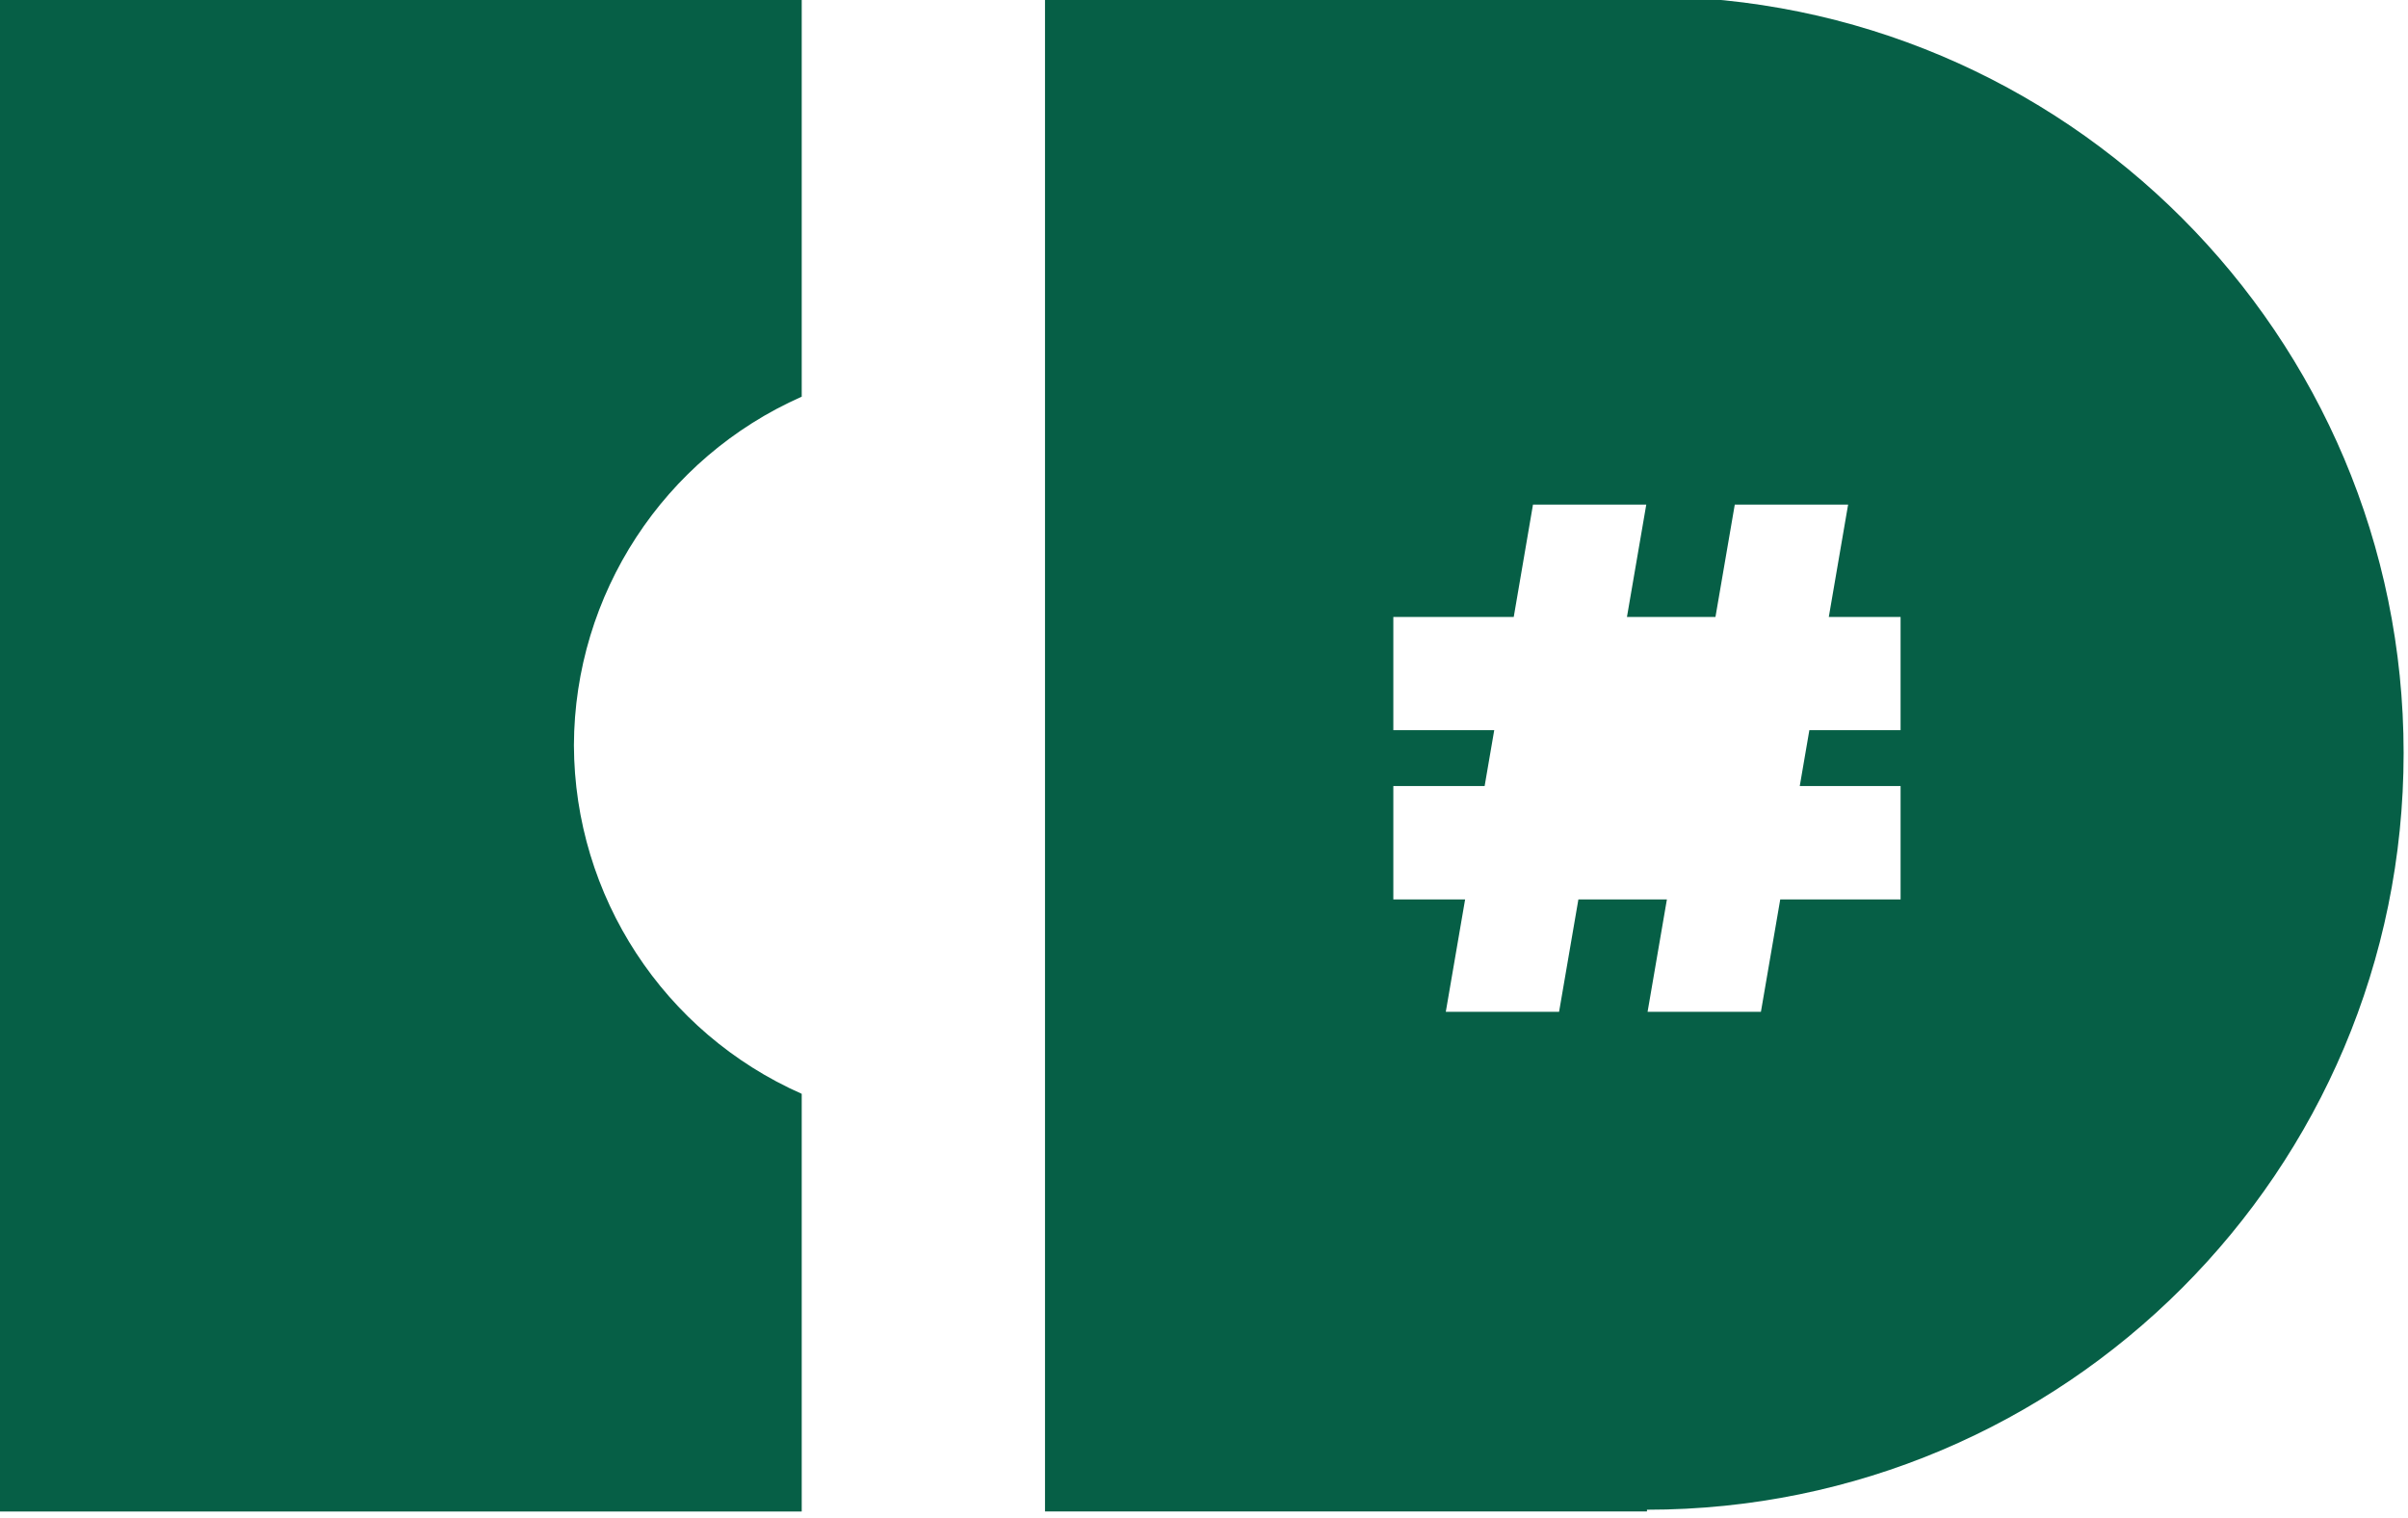
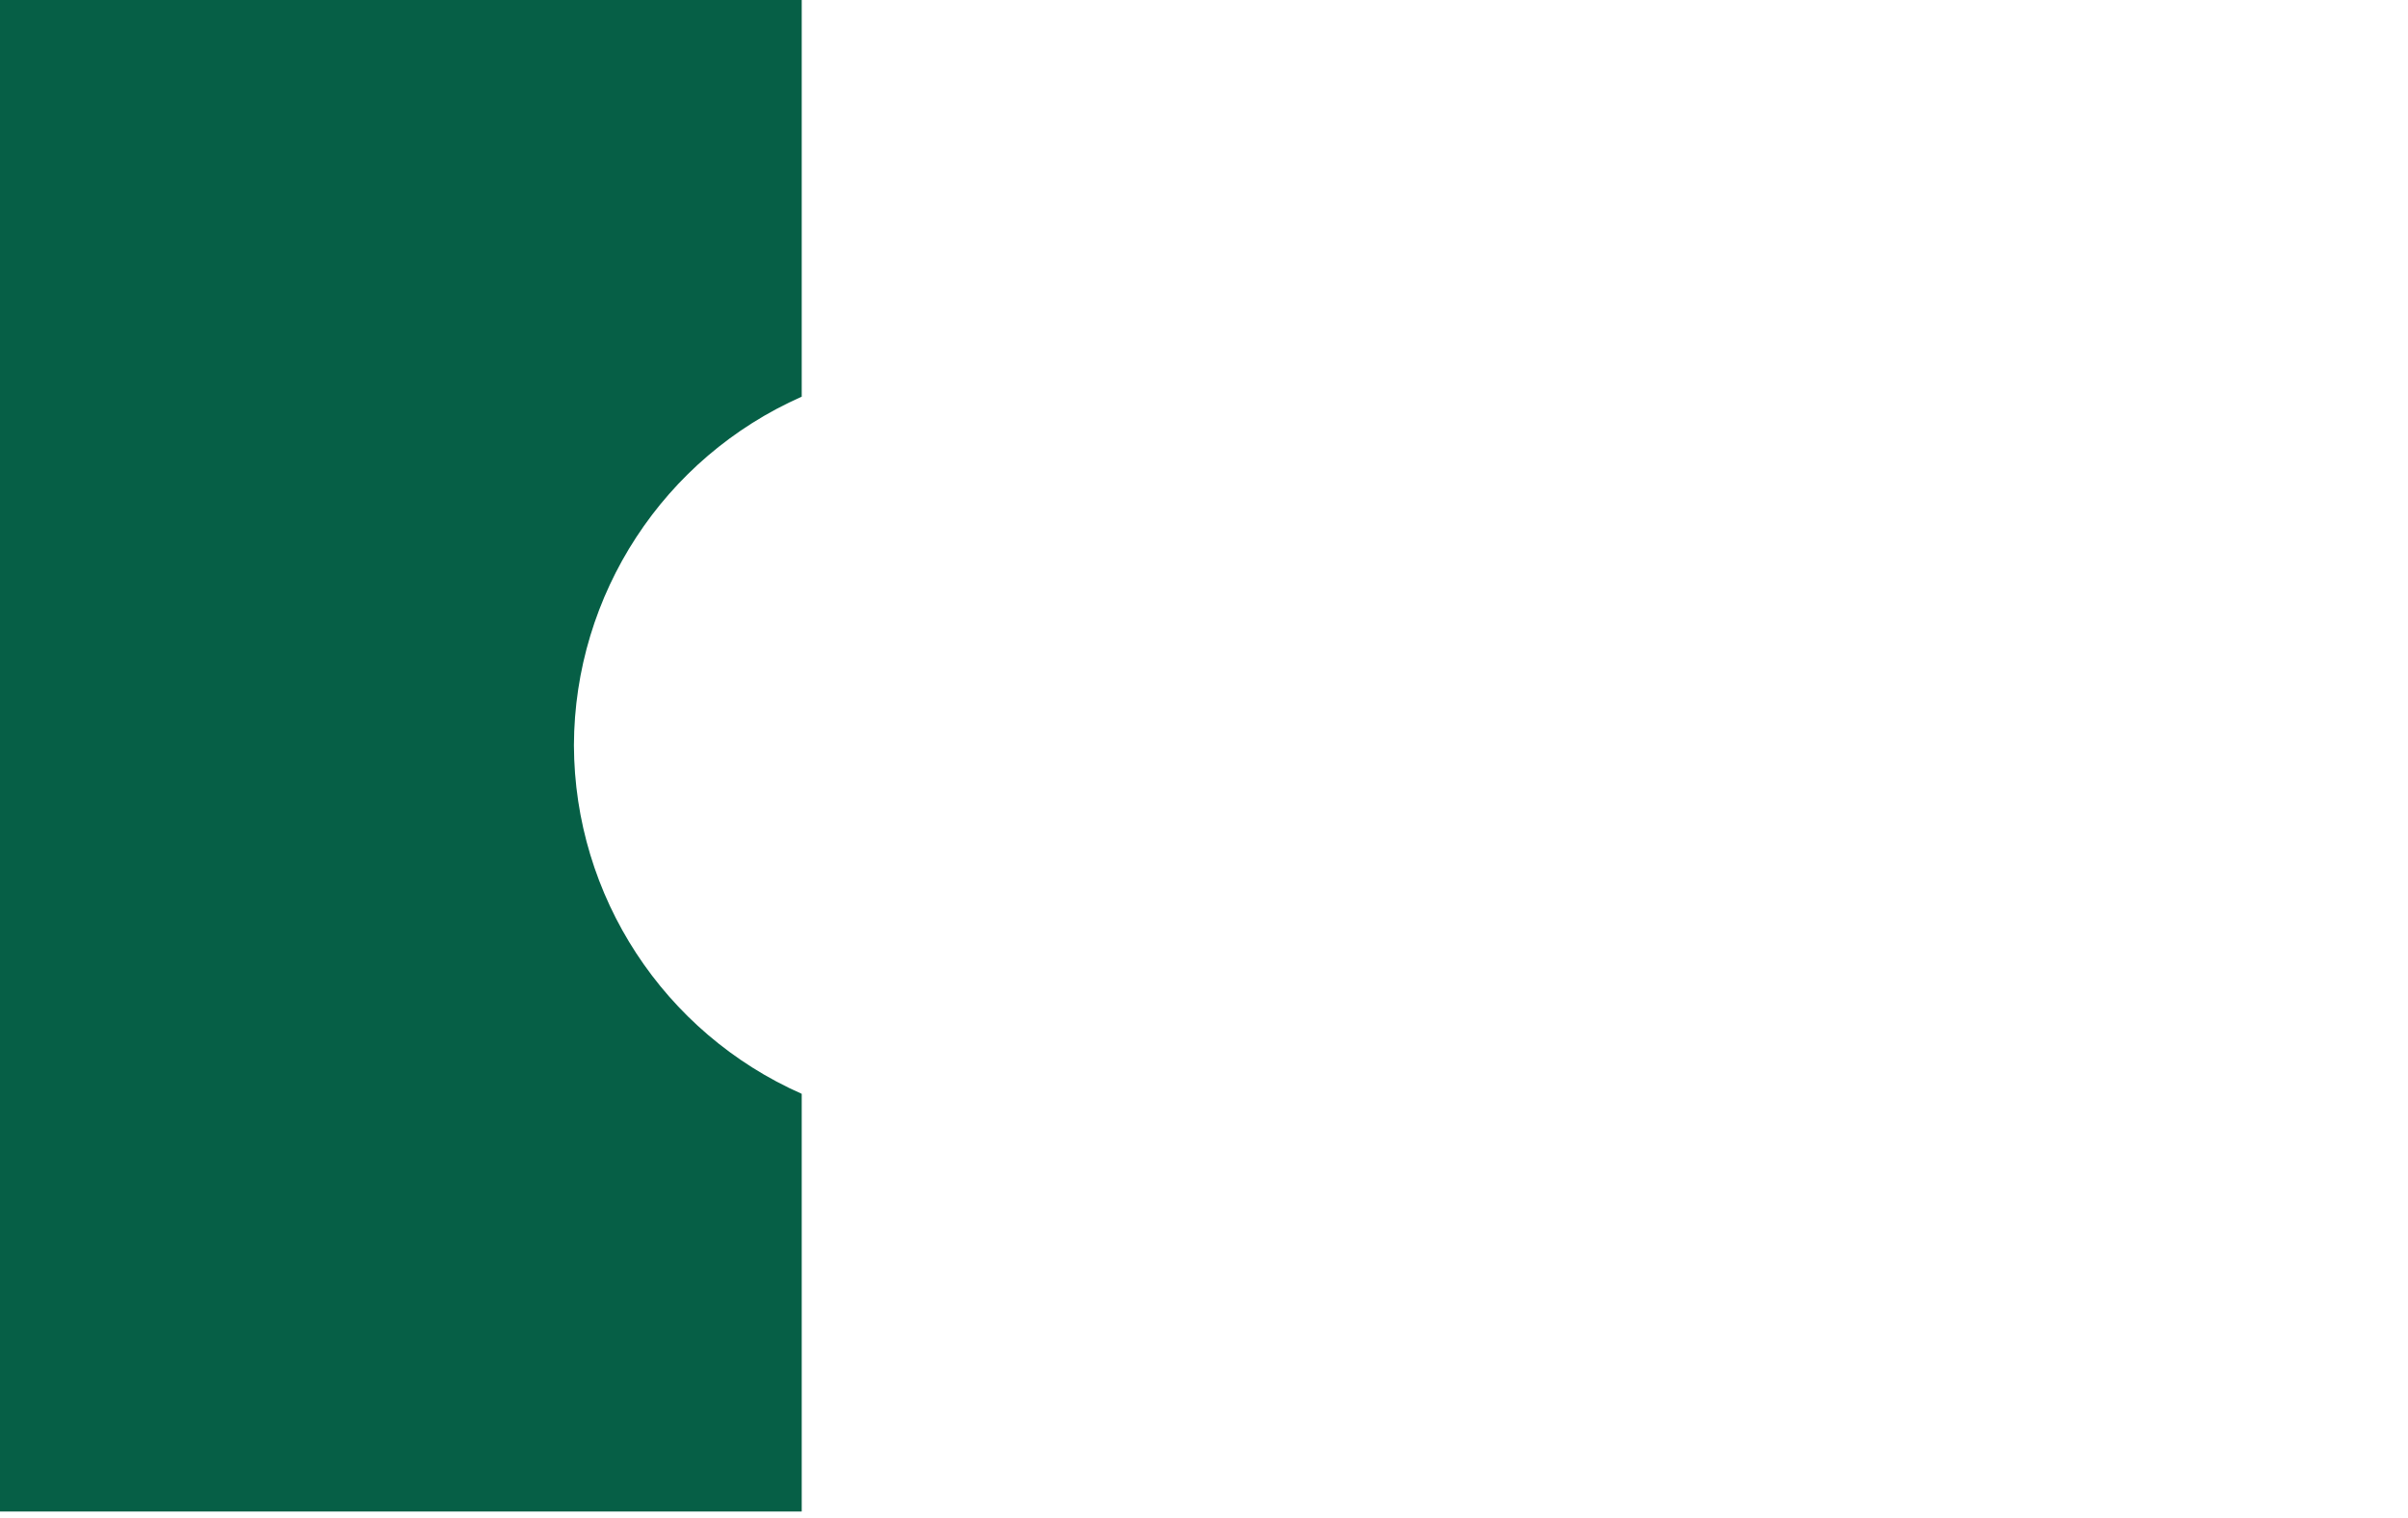
<svg xmlns="http://www.w3.org/2000/svg" width="31.842mm" height="20.067mm" viewBox="0 0 31.842 20.067" version="1.1" id="svg1" xml:space="preserve">
  <defs id="defs1">
    <style id="style1">
      .cls-1 {
        fill-rule: evenodd;
      }
    </style>
  </defs>
  <g id="g29" transform="matrix(0.819,0,0,0.819,-104.02,-167.471)" style="fill:#065f46;fill-opacity:1">
    <path d="m 126.954,204.395 v 24.492 h 12.999 v -6.744 c -2.229,-0.986 -3.67,-3.191 -3.678,-5.628 0.008,-2.437 1.449,-4.642 3.678,-5.628 v -6.492 z" style="stroke-width:0.2;fill:#065f46;fill-opacity:1" id="path26" />
-     <path d="m 143.881,204.395 v 6.472 11.275 6.744 h 9.719 v -0.028 c 6.747,-2.2e-4 12.217,-5.47 12.217,-12.217 7e-5,-6.747 -5.47,-12.217 -12.217,-12.217 v -0.028 z m 7.879,8.234 h 1.829 l -0.312,1.815 h 1.429 l 0.312,-1.815 h 1.83 l -0.312,1.815 h 1.159 v 1.828 h -1.473 l -0.155,0.902 h 1.628 v 1.83 h -1.943 l -0.312,1.815 h -1.83 l 0.312,-1.815 h -1.429 l -0.312,1.815 h -1.829 l 0.312,-1.815 h -1.159 v -1.83 h 1.474 l 0.155,-0.902 h -1.629 v -1.828 h 1.944 z" style="stroke-width:0.2;fill:#065f46;fill-opacity:1" id="path29" />
  </g>
</svg>